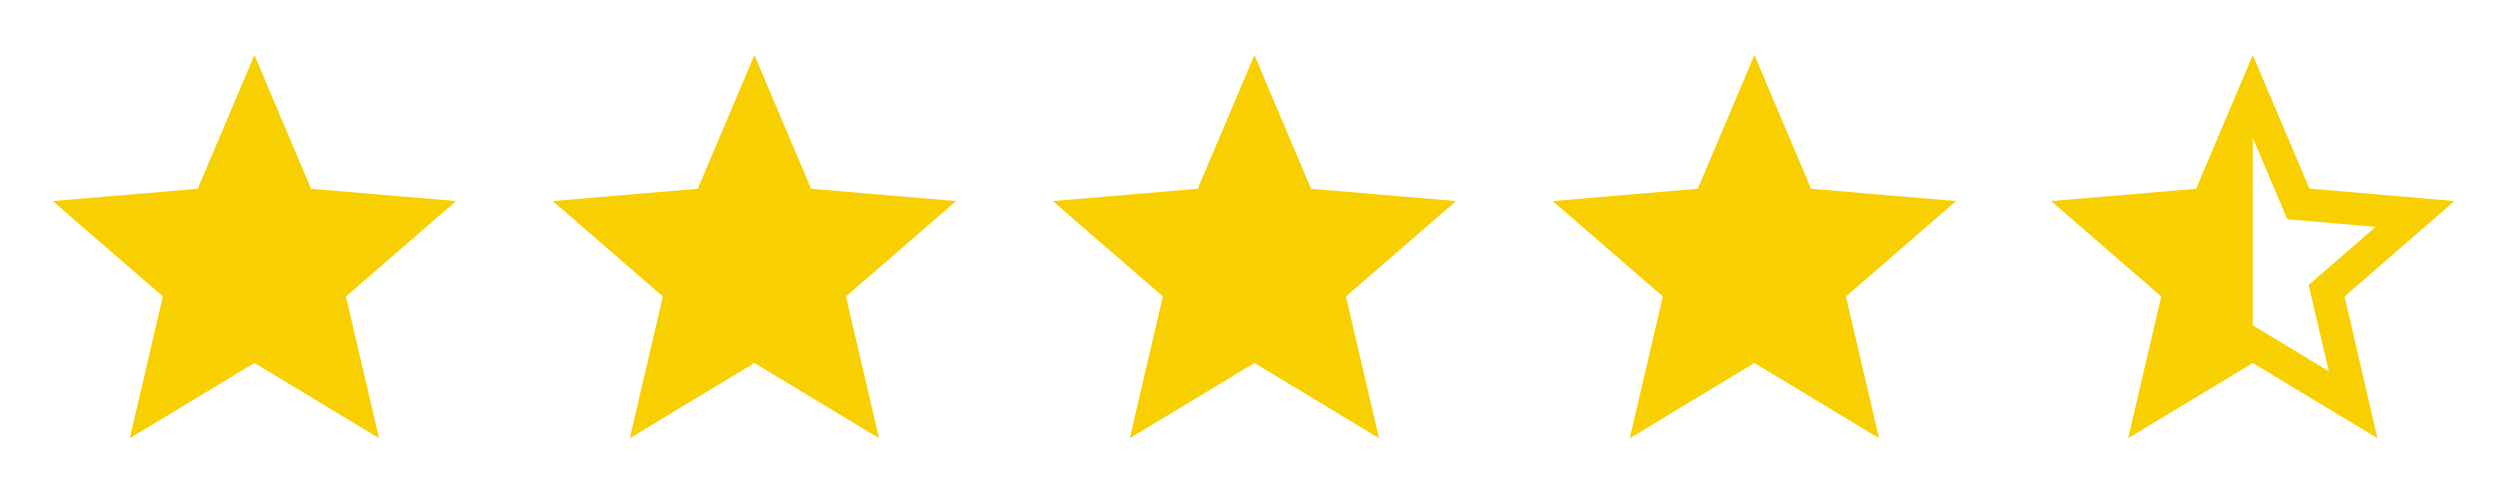
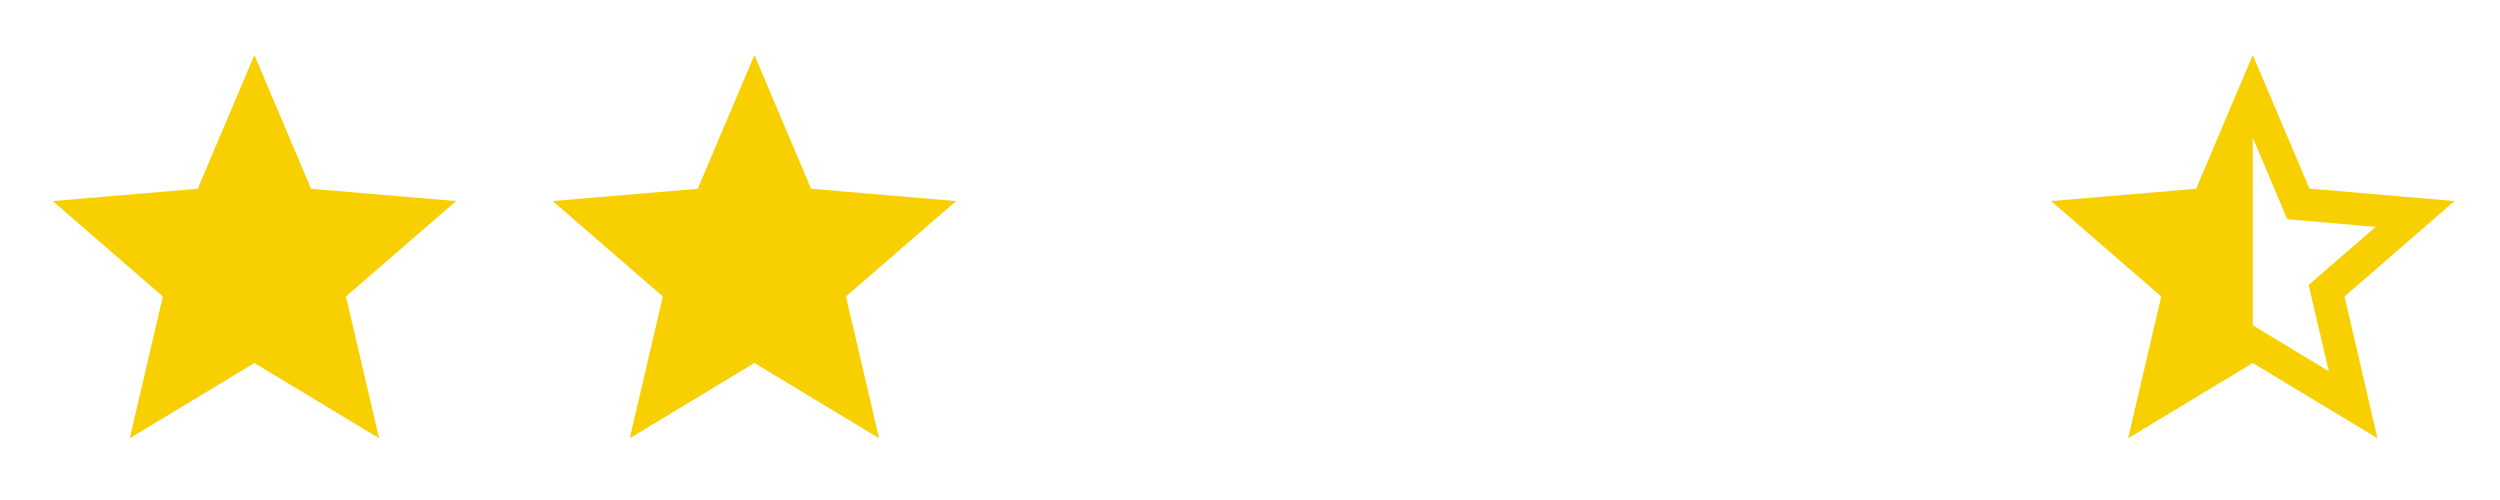
<svg xmlns="http://www.w3.org/2000/svg" width="115" height="23" viewBox="0 0 115 23" fill="none">
  <mask id="mask0_180_1938" style="mask-type:luminance" maskUnits="userSpaceOnUse" x="0" y="0" width="23" height="23">
    <path d="M22.835 0.677H0.57V22.941H22.835V0.677Z" fill="white" />
  </mask>
  <g mask="url(#mask0_180_1938)">
    <path d="M11.703 16.698L17.436 20.158L15.914 13.637L20.98 9.249L14.309 8.683L11.703 2.532L9.096 8.683L2.426 9.249L7.491 13.637L5.97 20.158L11.703 16.698Z" fill="#F8D001" />
  </g>
  <mask id="mask1_180_1938" style="mask-type:luminance" maskUnits="userSpaceOnUse" x="23" y="0" width="23" height="23">
    <path d="M45.835 0.677H23.57V22.941H45.835V0.677Z" fill="white" />
  </mask>
  <g mask="url(#mask1_180_1938)">
    <path d="M34.703 16.698L40.436 20.158L38.914 13.637L43.98 9.249L37.309 8.683L34.703 2.532L32.096 8.683L25.426 9.249L30.491 13.637L28.97 20.158L34.703 16.698Z" fill="#F8D001" />
  </g>
  <mask id="mask2_180_1938" style="mask-type:luminance" maskUnits="userSpaceOnUse" x="46" y="0" width="23" height="23">
-     <path d="M68.835 0.677H46.57V22.941H68.835V0.677Z" fill="white" />
-   </mask>
+     </mask>
  <g mask="url(#mask2_180_1938)">
    <path d="M57.703 16.698L63.436 20.158L61.914 13.637L66.98 9.249L60.309 8.683L57.703 2.532L55.096 8.683L48.426 9.249L53.491 13.637L51.969 20.158L57.703 16.698Z" fill="#F8D001" />
  </g>
  <mask id="mask3_180_1938" style="mask-type:luminance" maskUnits="userSpaceOnUse" x="69" y="0" width="23" height="23">
    <path d="M91.835 0.677H69.57V22.941H91.835V0.677Z" fill="white" />
  </mask>
  <g mask="url(#mask3_180_1938)">
-     <path d="M80.703 16.698L86.436 20.158L84.914 13.637L89.98 9.249L83.309 8.683L80.703 2.532L78.096 8.683L71.426 9.249L76.491 13.637L74.969 20.158L80.703 16.698Z" fill="#F8D001" />
-   </g>
+     </g>
  <mask id="mask4_180_1938" style="mask-type:luminance" maskUnits="userSpaceOnUse" x="92" y="0" width="23" height="23">
    <path d="M114.761 0.677H92.496V22.941H114.761V0.677Z" fill="white" />
  </mask>
  <g mask="url(#mask4_180_1938)">
    <path d="M112.905 9.249L106.235 8.674L103.628 2.532L101.022 8.683L94.352 9.249L99.417 13.637L97.895 20.158L103.628 16.698L109.362 20.158L107.849 13.637L112.905 9.249ZM103.628 14.963V6.336L105.215 10.084L109.278 10.436L106.198 13.108L107.126 17.078L103.628 14.963Z" fill="#F8D001" />
  </g>
</svg>